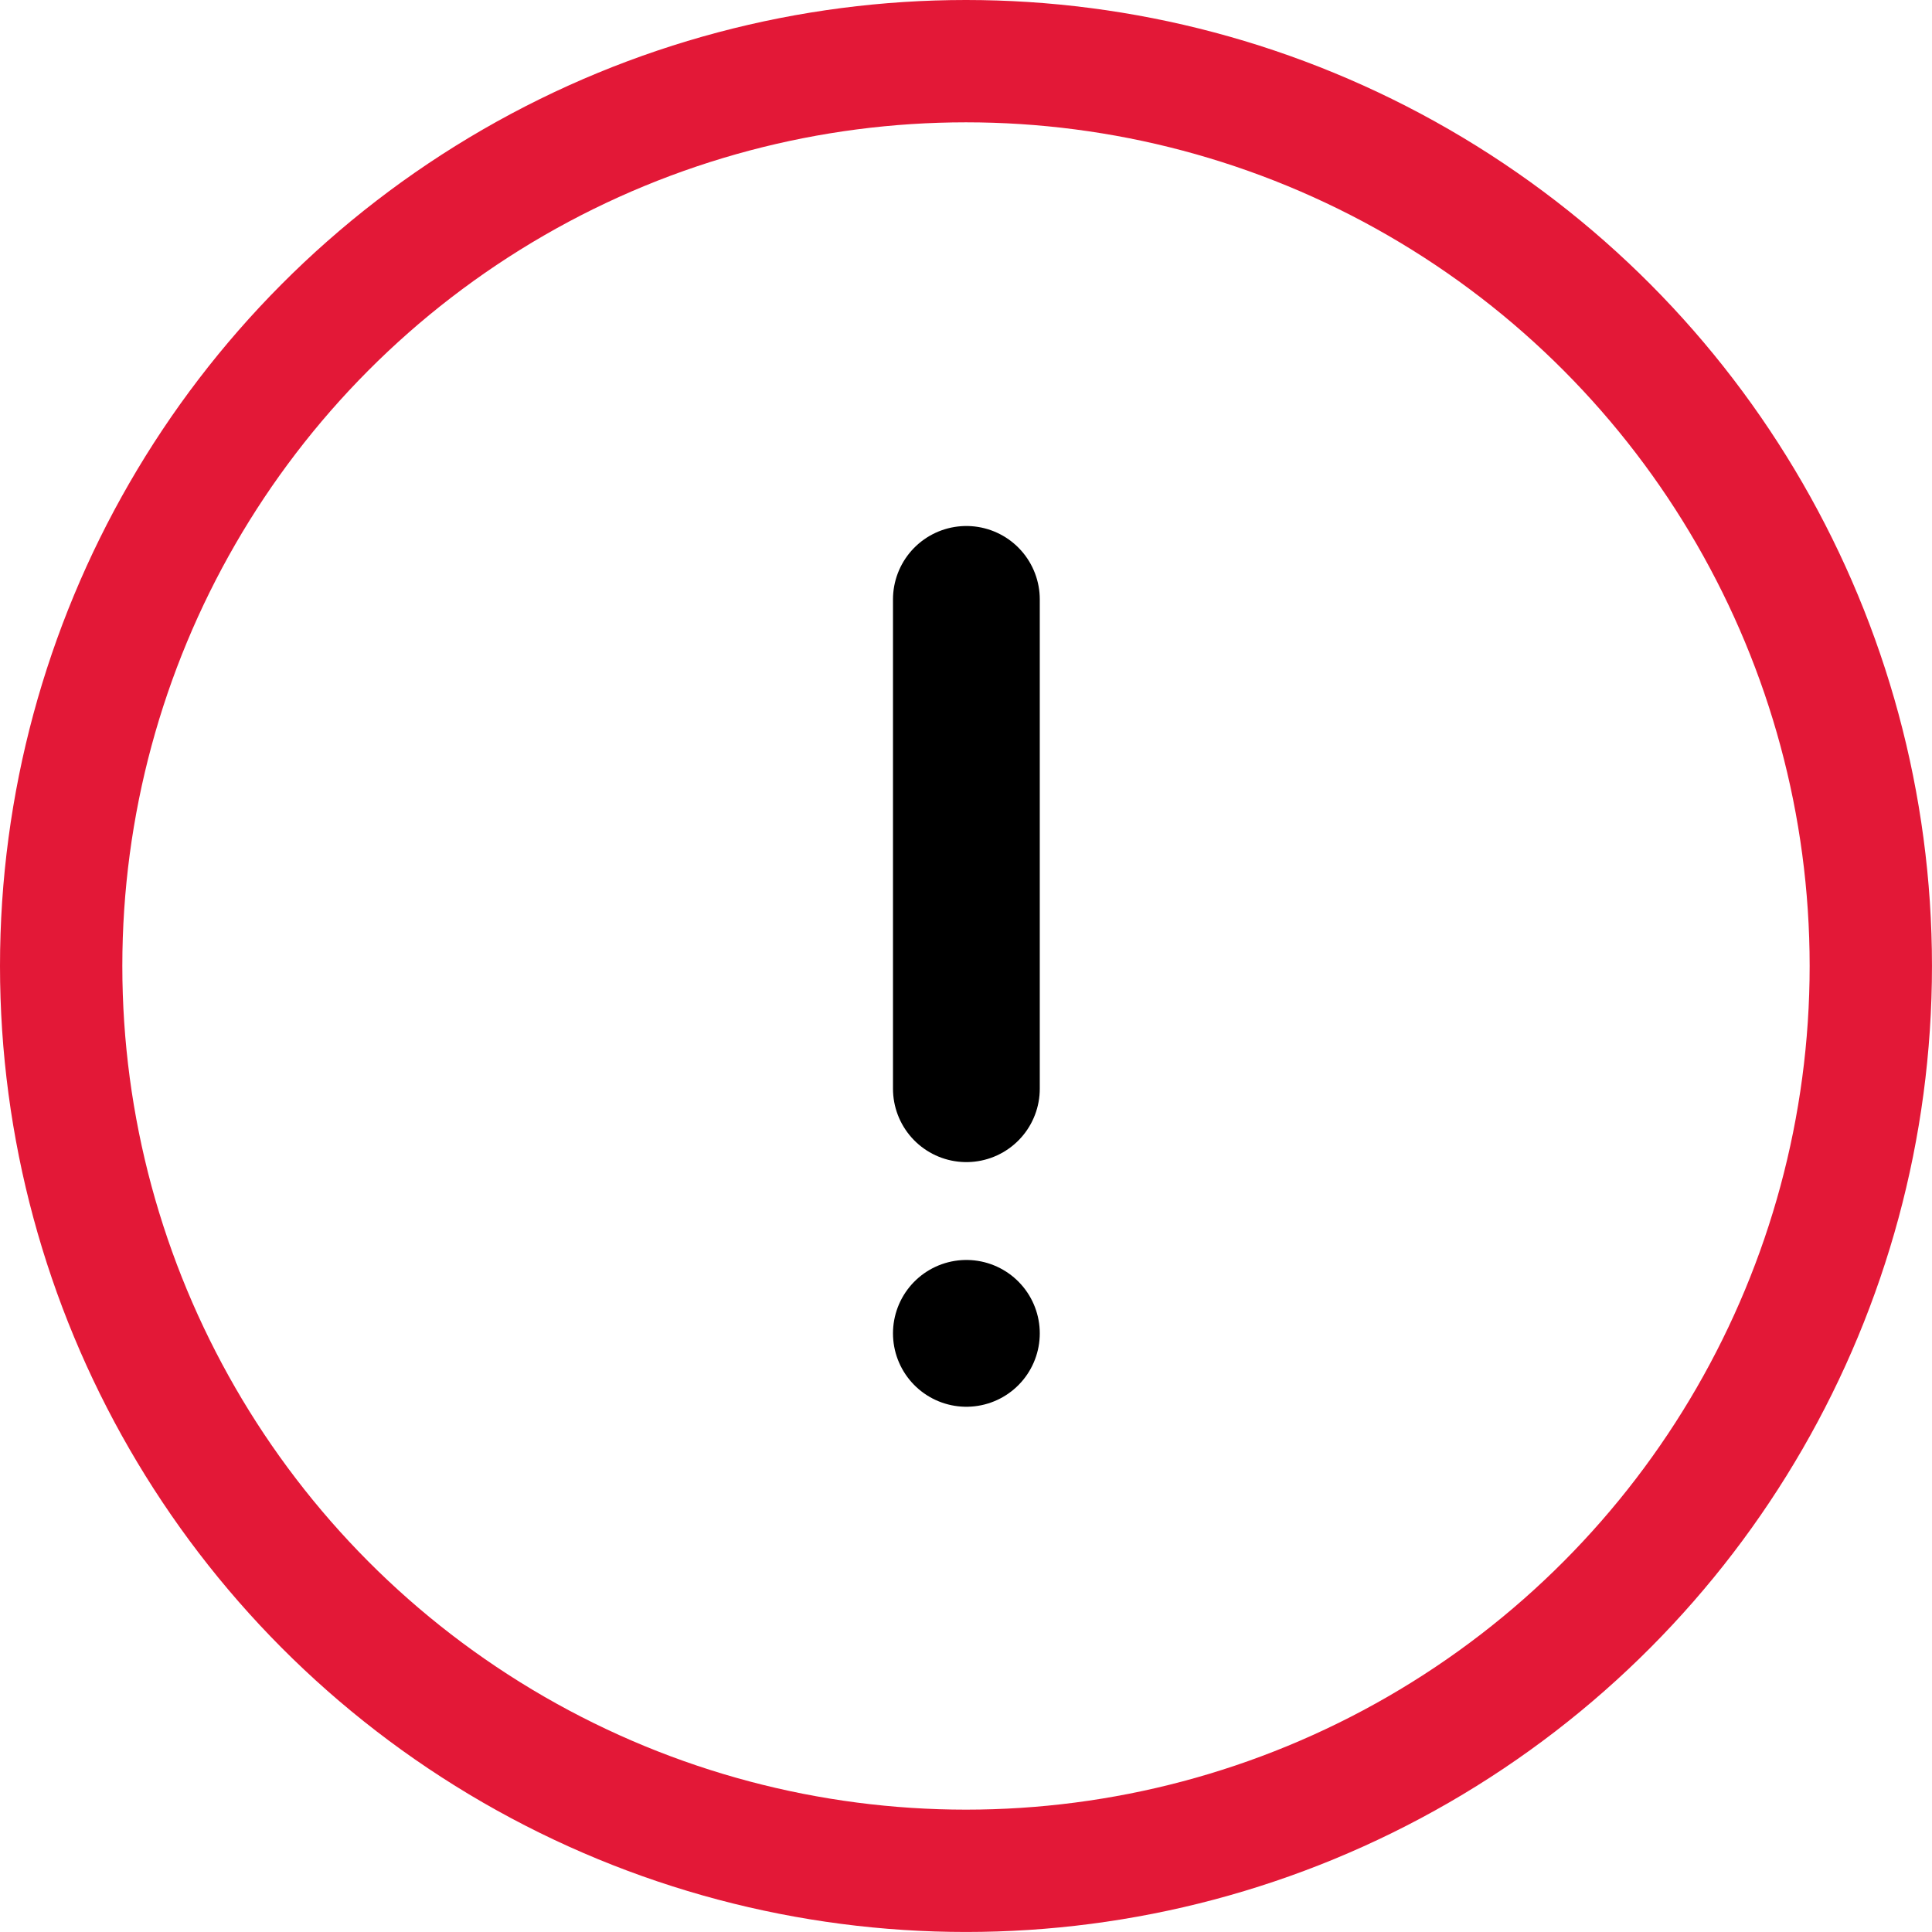
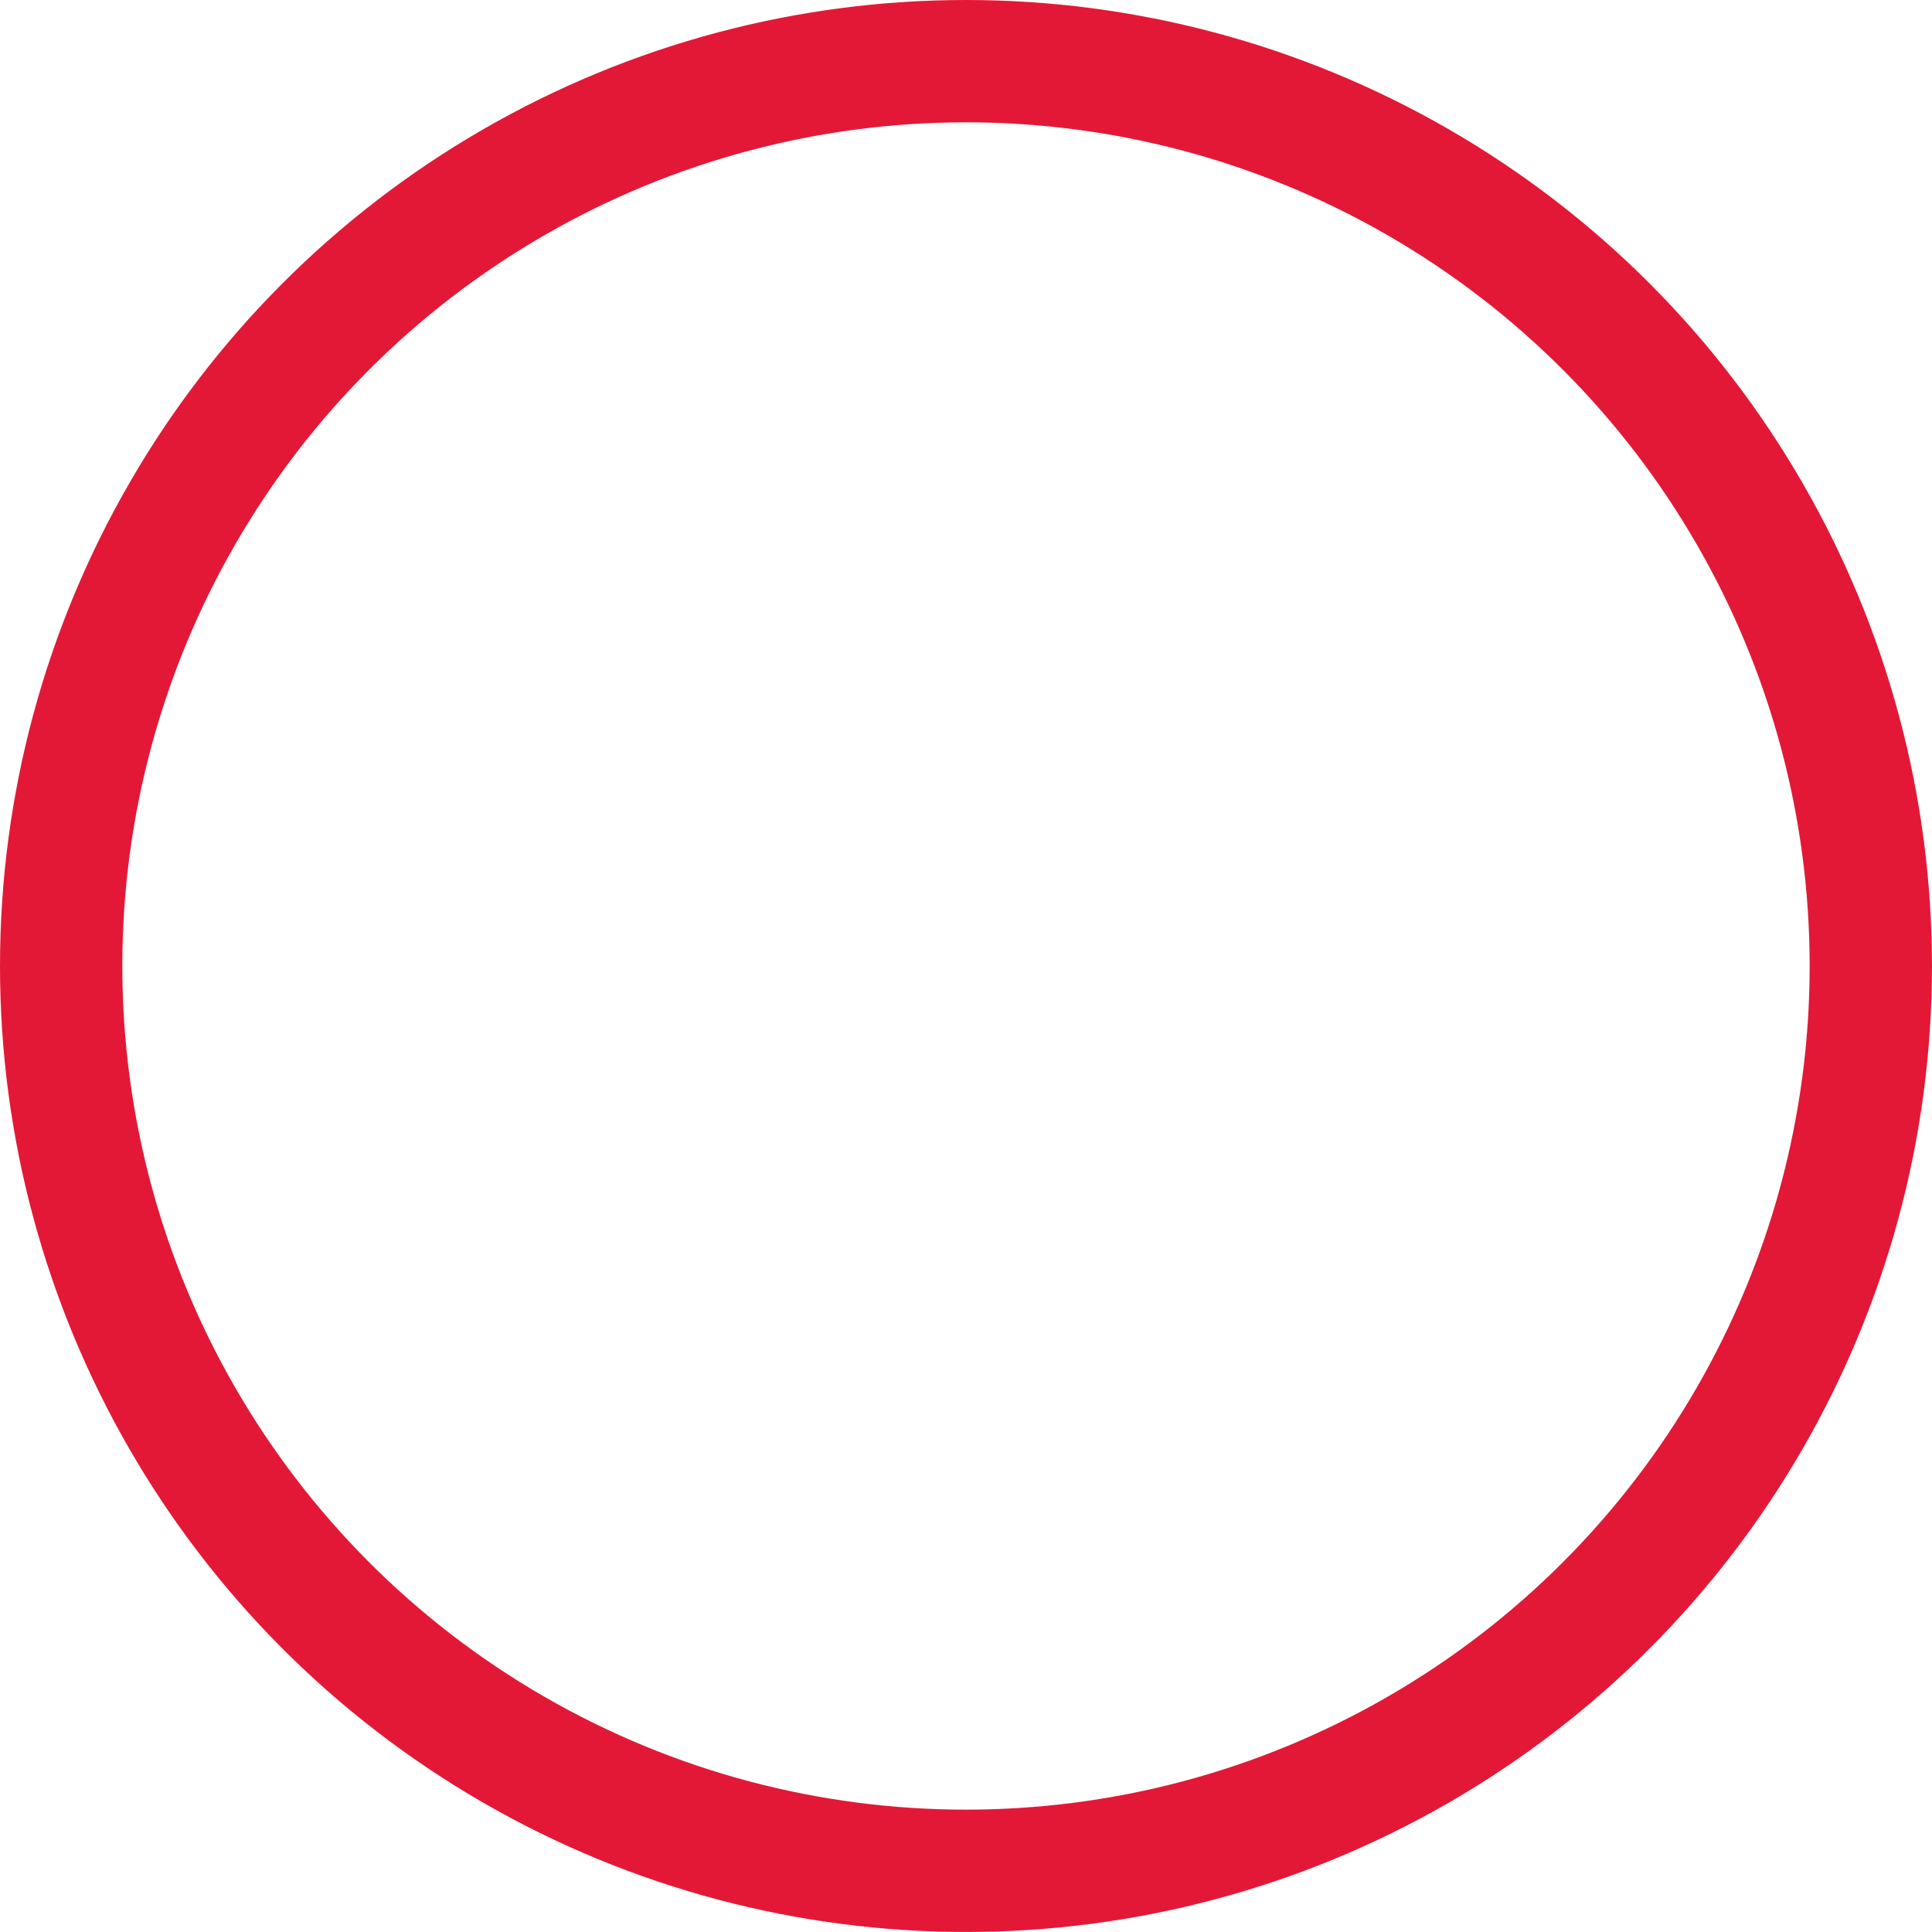
<svg xmlns="http://www.w3.org/2000/svg" width="78.969" height="78.969" viewBox="0 0 78.969 78.969">
  <g id="Group_1195" data-name="Group 1195" transform="translate(-680.5 -773)">
    <g id="Group_1182" data-name="Group 1182" transform="translate(-92 -319)">
      <g id="Group_863" data-name="Group 863" transform="translate(666.5 187)">
        <g id="Ellipse_27" data-name="Ellipse 27" transform="translate(106 905)" fill="none" stroke="#e31837" stroke-width="5">
-           <circle cx="39.484" cy="39.484" r="39.484" stroke="none" />
          <circle cx="39.484" cy="39.484" r="36.984" fill="none" />
        </g>
      </g>
    </g>
-     <line id="Line_85" data-name="Line 85" y1="20" transform="translate(720 797.5)" fill="none" stroke="#000" stroke-linecap="round" stroke-width="6" />
-     <line id="Line_86" data-name="Line 86" transform="translate(720 827.5)" fill="none" stroke="#000" stroke-linecap="round" stroke-width="6" />
  </g>
</svg>